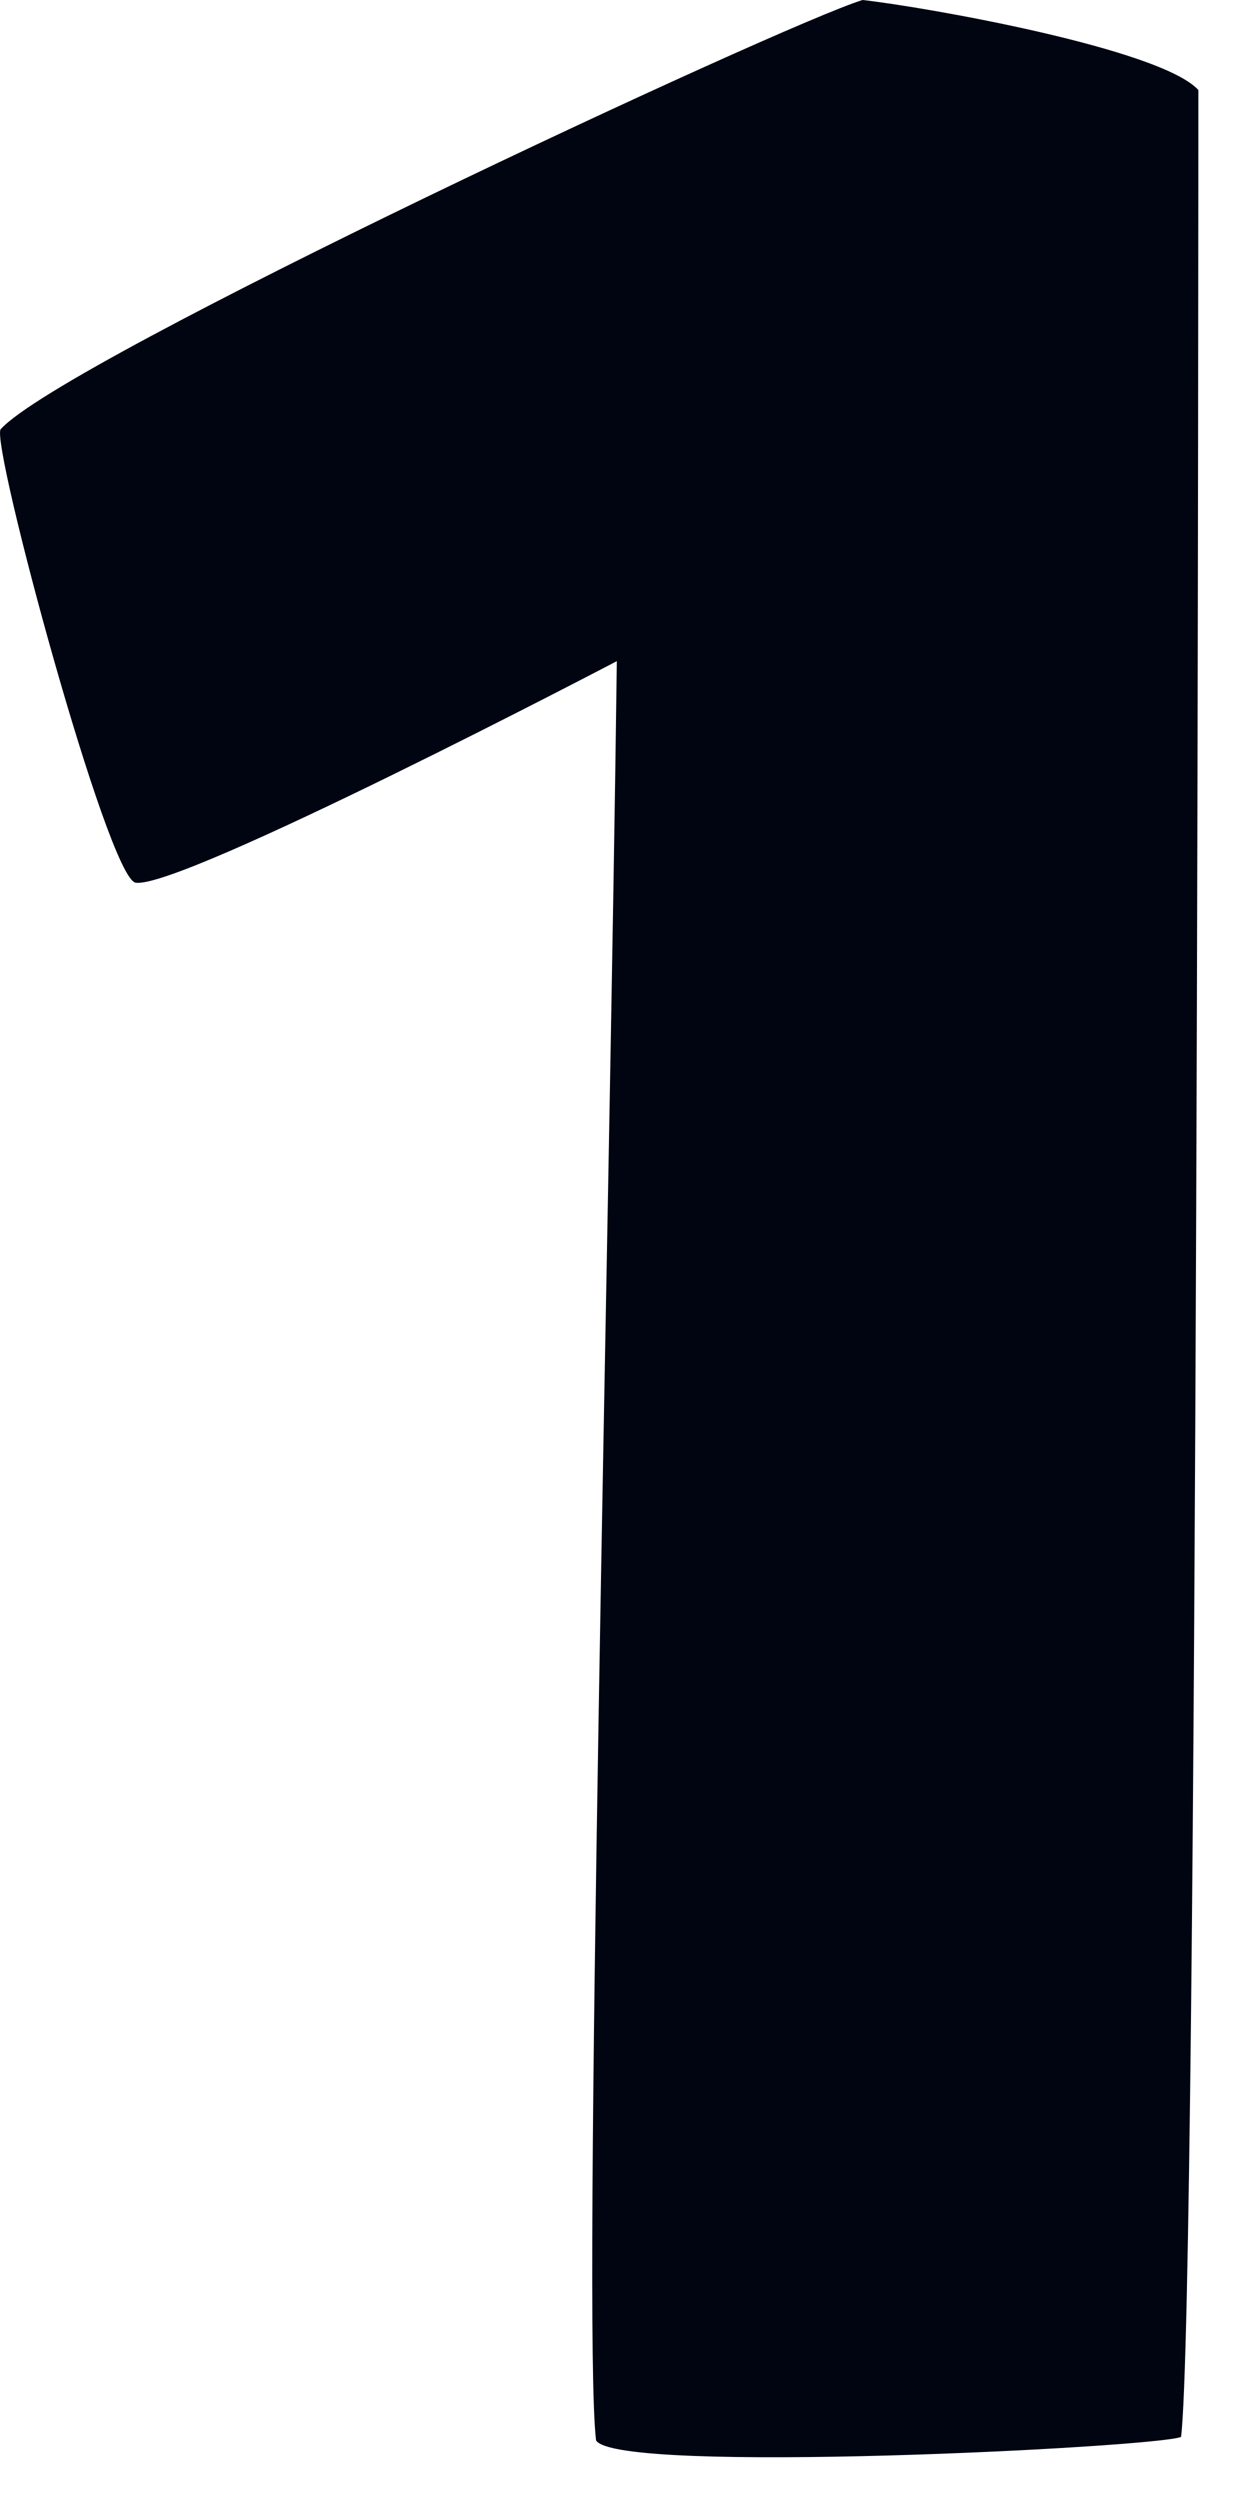
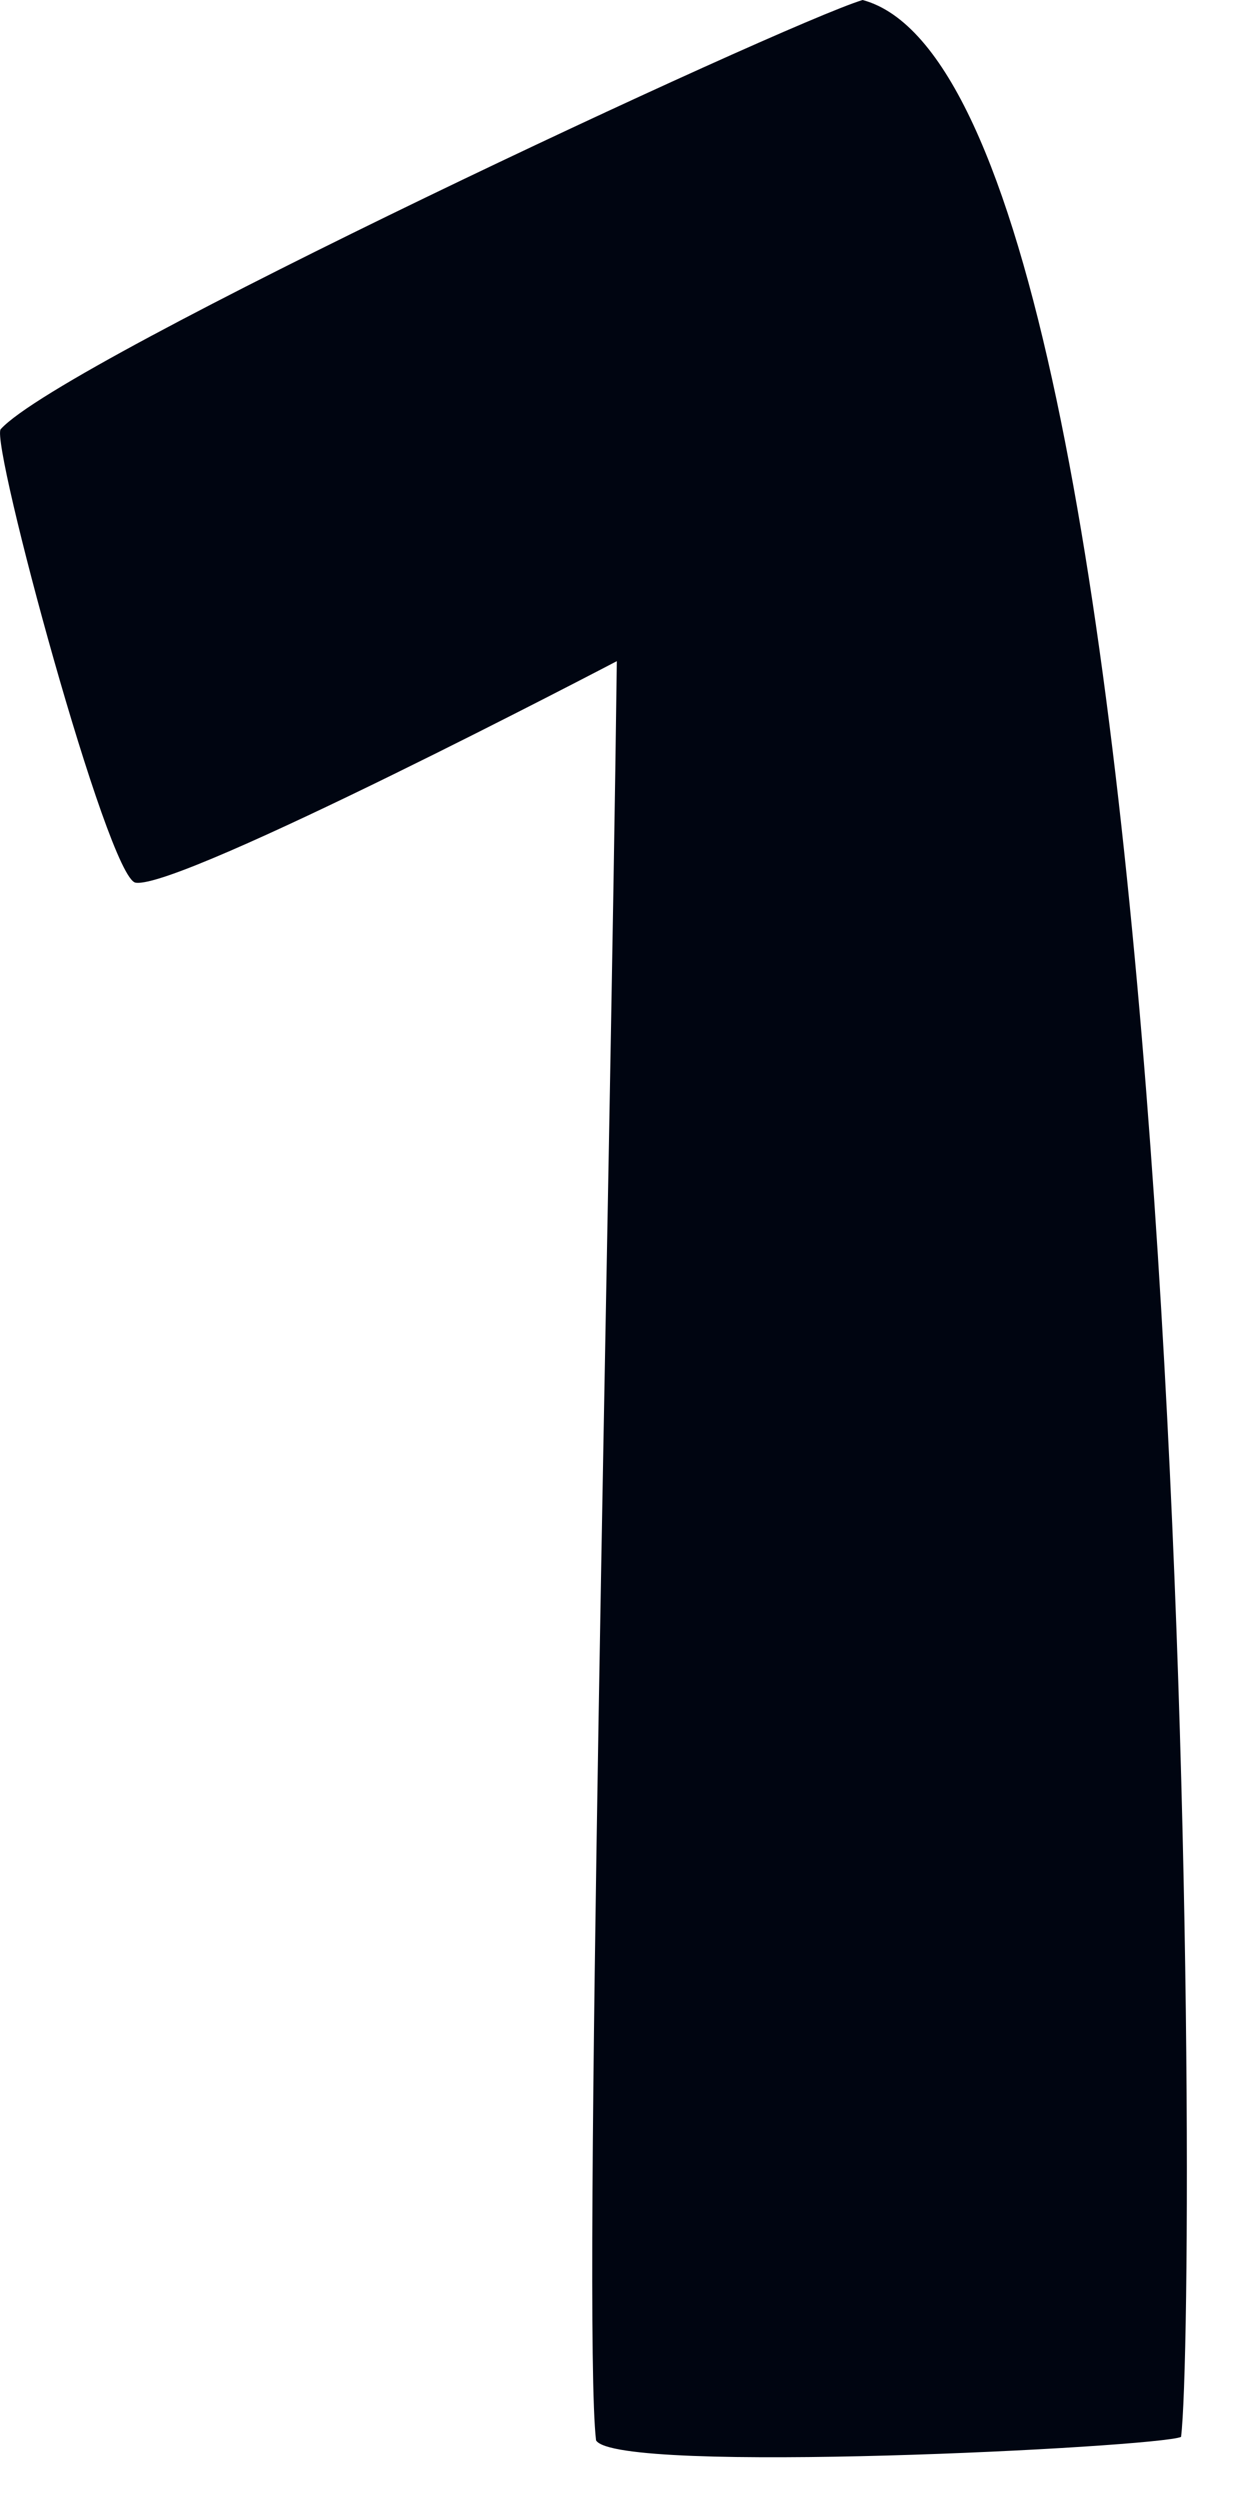
<svg xmlns="http://www.w3.org/2000/svg" fill="none" height="100%" overflow="visible" preserveAspectRatio="none" style="display: block;" viewBox="0 0 13 26" width="100%">
-   <path d="M12.283 25.344C12.031 25.452 6.415 25.74 6.199 25.38C6.055 24.192 6.343 12.6 6.415 6.876C6.415 6.876 1.879 9.252 1.411 9.18C1.123 9.144 -0.101 4.608 0.007 4.464C0.655 3.744 8.143 0.252 8.971 0C9.619 0.072 12.067 0.504 12.463 0.936C12.463 0.936 12.463 23.904 12.283 25.344Z" fill="#000511" id="Vector" />
+   <path d="M12.283 25.344C12.031 25.452 6.415 25.74 6.199 25.38C6.055 24.192 6.343 12.6 6.415 6.876C6.415 6.876 1.879 9.252 1.411 9.18C1.123 9.144 -0.101 4.608 0.007 4.464C0.655 3.744 8.143 0.252 8.971 0C12.463 0.936 12.463 23.904 12.283 25.344Z" fill="#000511" id="Vector" />
</svg>